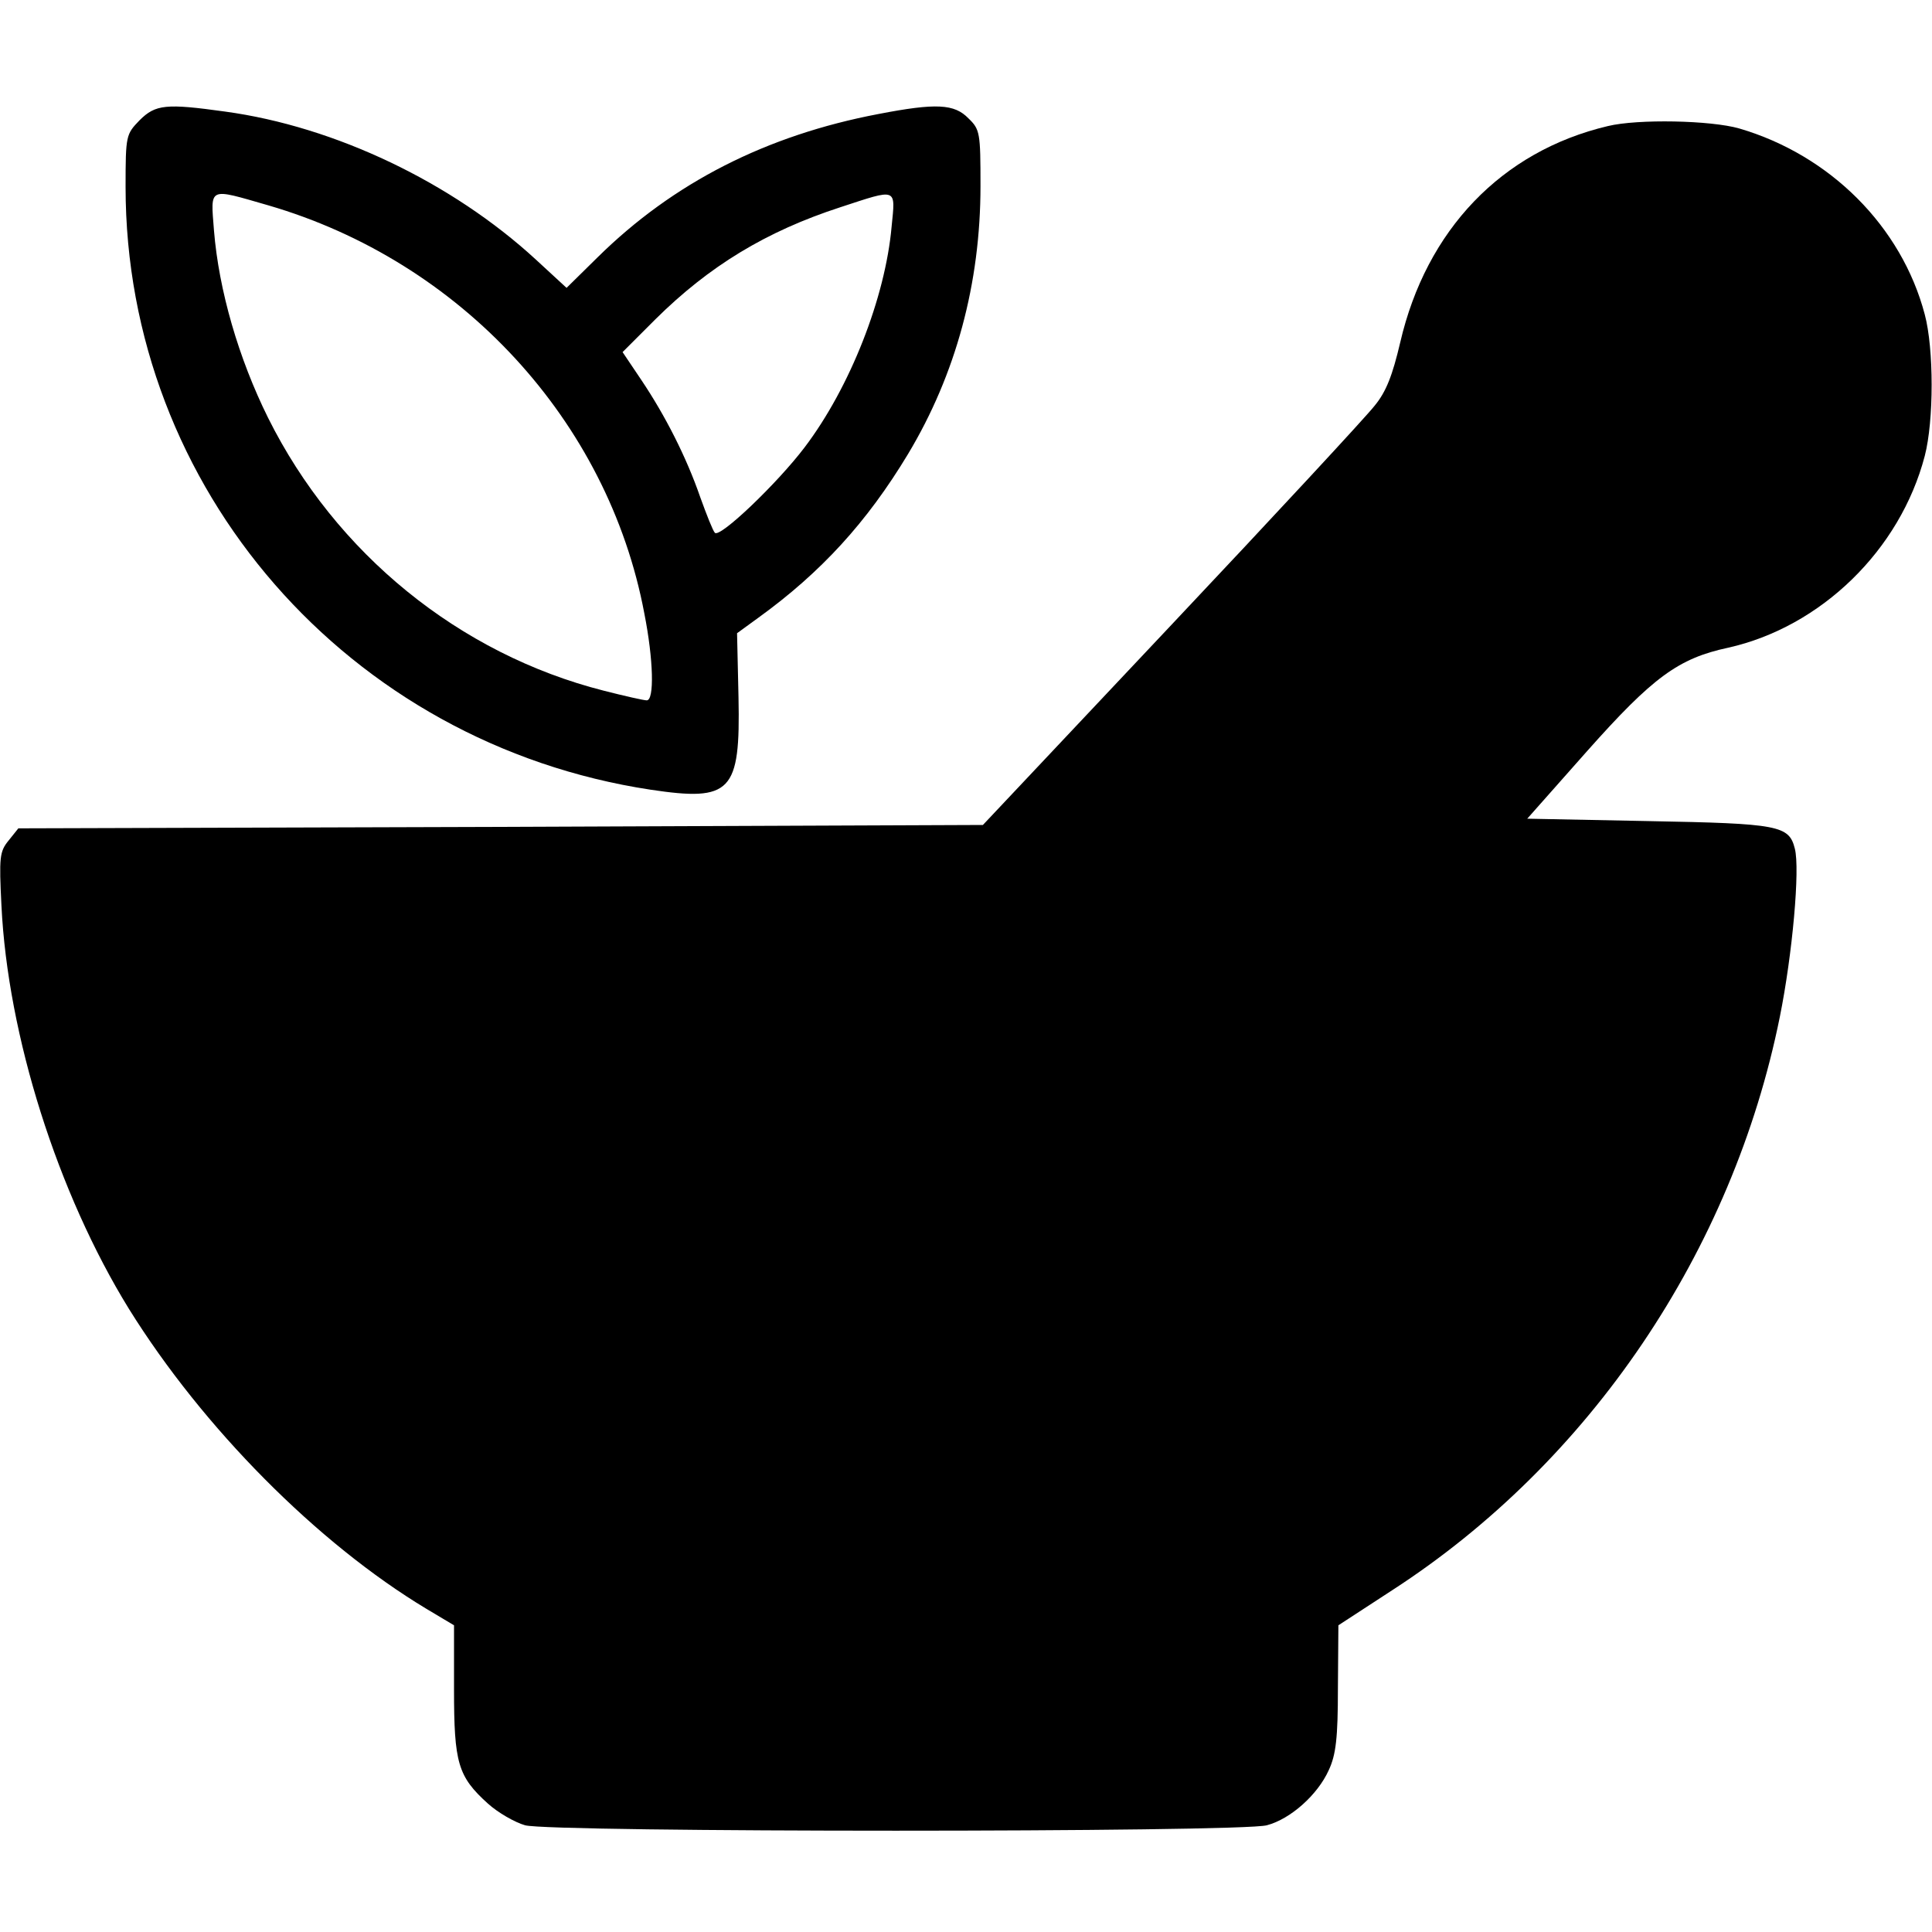
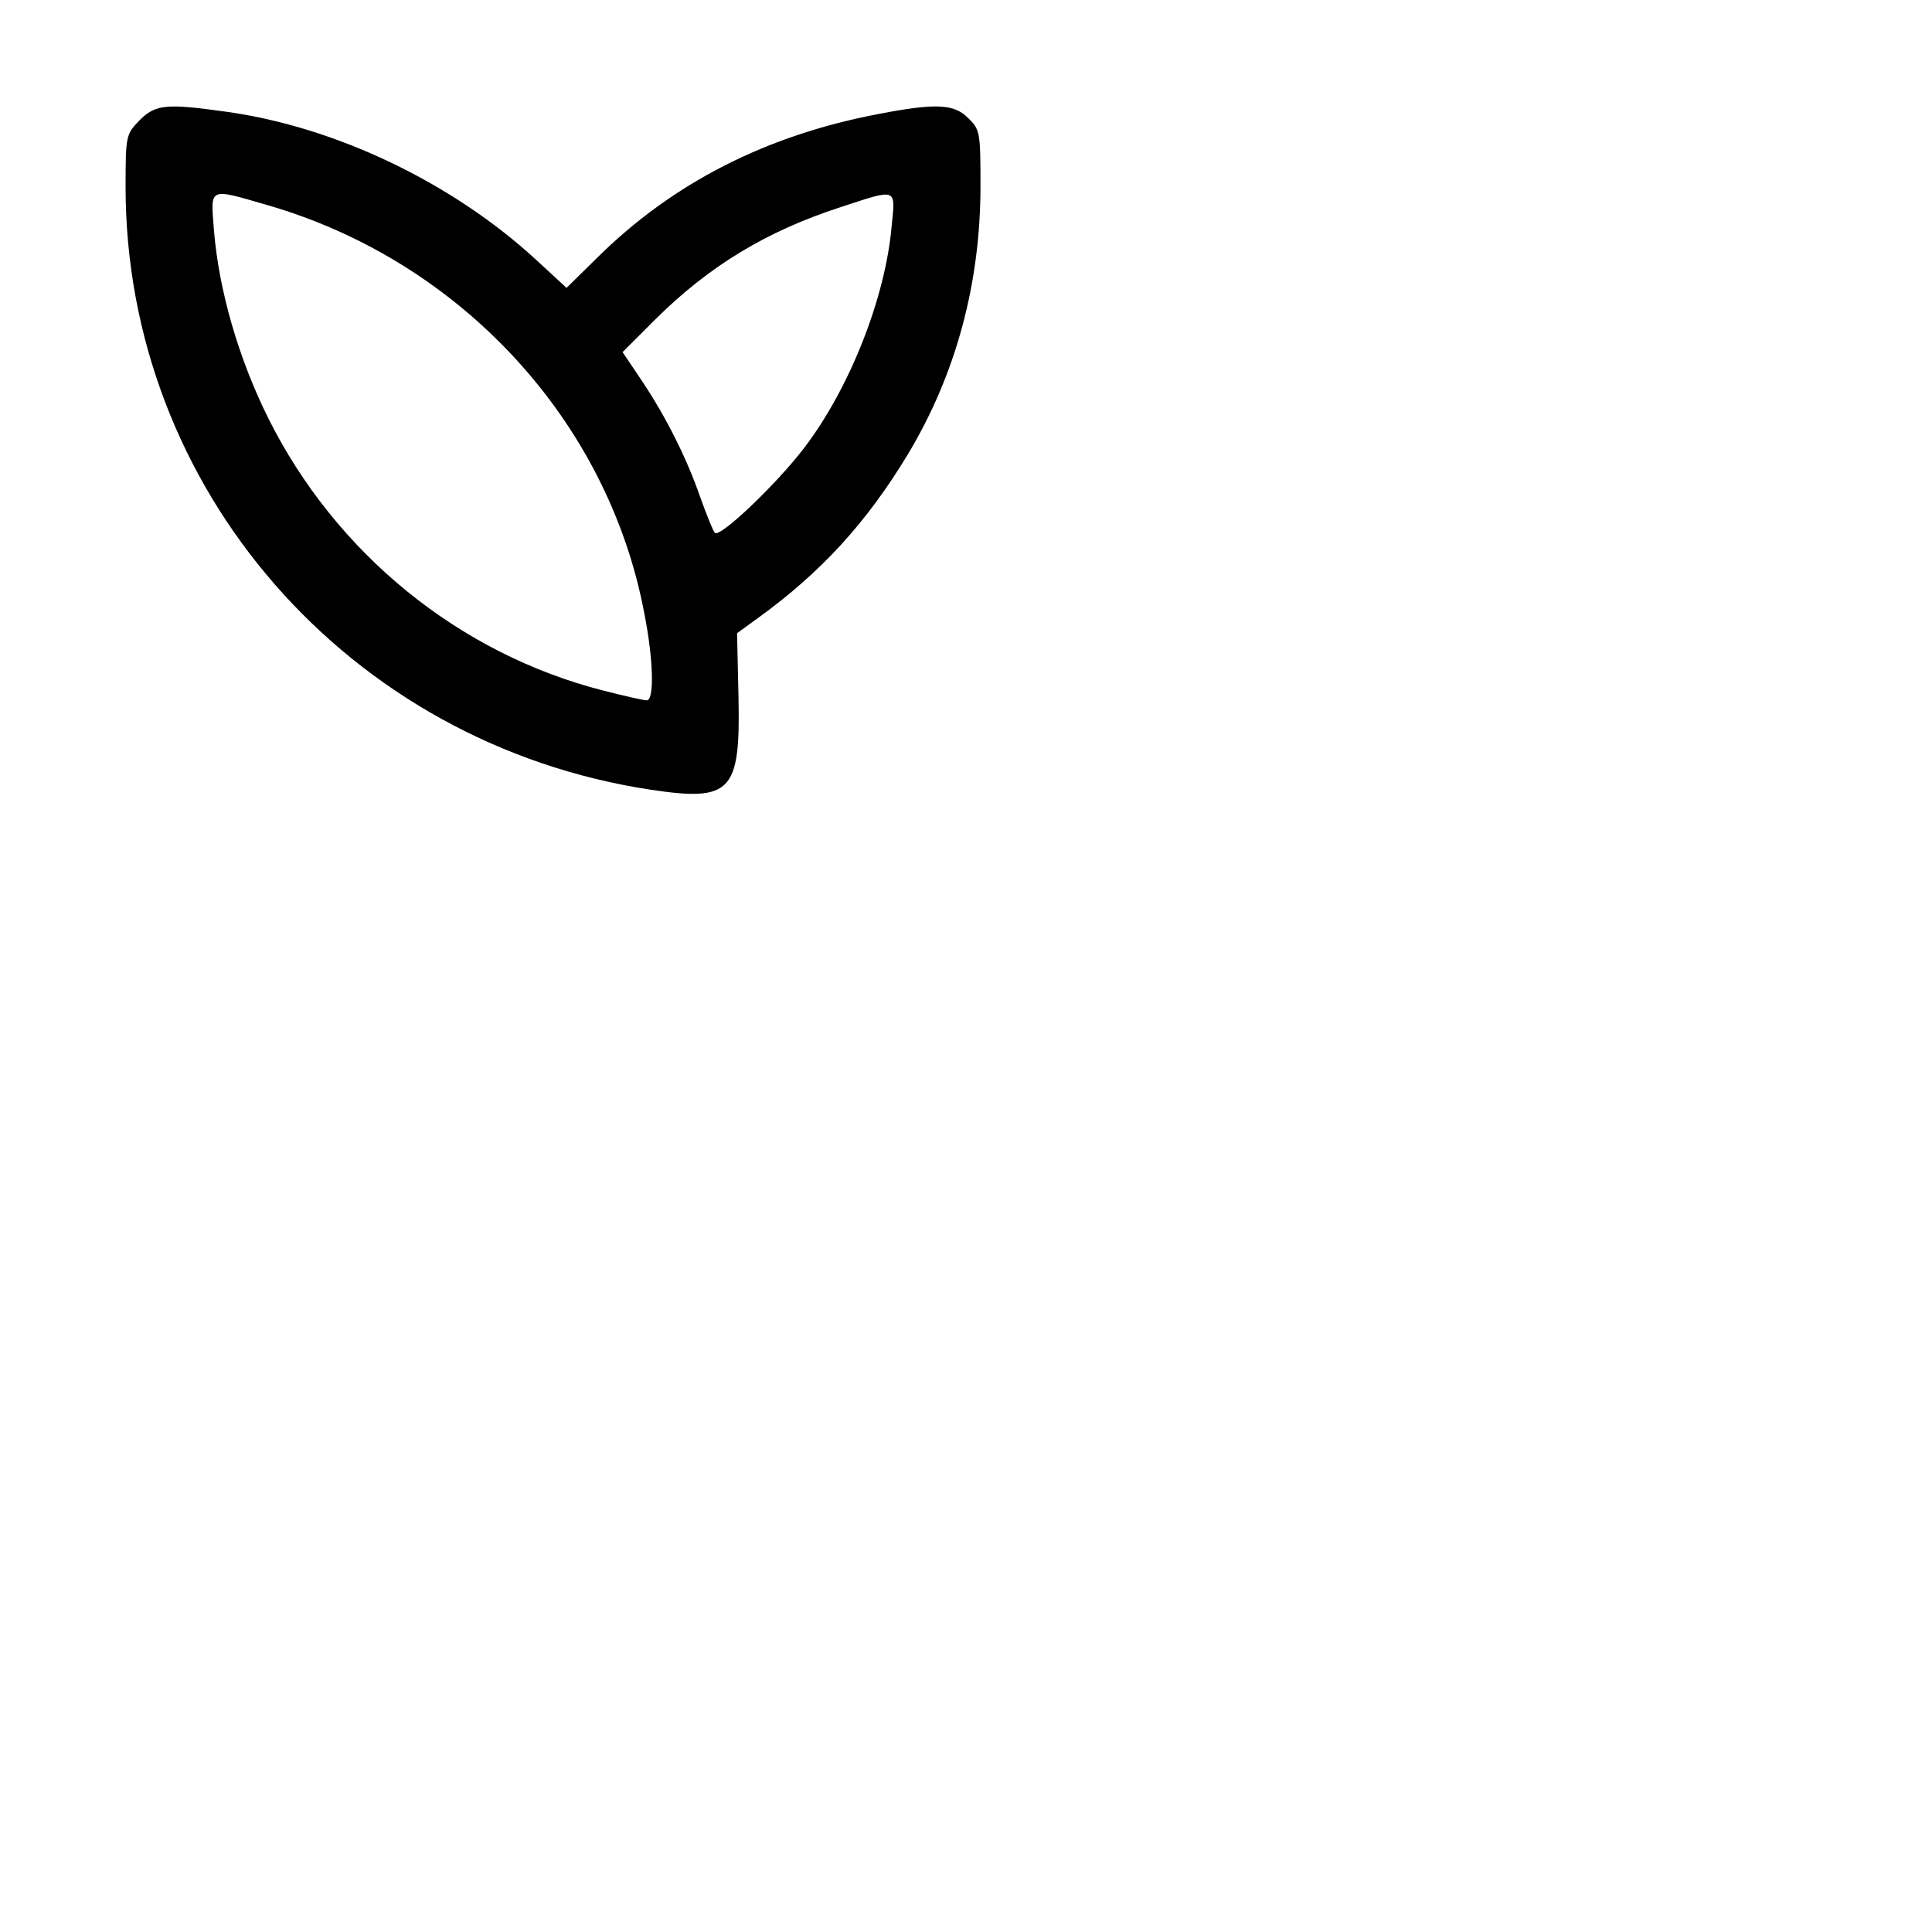
<svg xmlns="http://www.w3.org/2000/svg" version="1.0" width="400pt" height="400pt" viewBox="0 0 400 400" preserveAspectRatio="xMidYMid meet">
  <g transform="translate(0,400) scale(0.1,-0.1)" fill="#000000" stroke="none">
    <path d="M289 3751 c-28 -29 -29 -31 -29 -138 0 -625 461 -1153 1087 -1248 167 -25 186 -5 182 191 l-3 133 44 32 c130 94 225 198 310 339 99 165 150 353 150 555 0 110 -1 117 -25 140 -29 30 -67 32 -186 9 -232 -44 -425 -142 -582 -297 l-64 -63 -64 59 c-173 159 -415 275 -643 306 -122 17 -144 15 -177 -18z m266 -176 c399 -116 704 -446 779 -845 19 -96 21 -180 5 -180 -6 0 -46 9 -89 20 -299 76 -555 284 -695 565 -61 123 -102 264 -112 388 -7 91 -13 88 112 52z m1291 -44 c-13 -147 -86 -333 -180 -457 -56 -74 -176 -189 -186 -177 -4 4 -17 37 -30 73 -29 84 -73 170 -122 243 l-39 58 68 68 c111 110 229 182 383 232 119 39 114 41 106 -40z" />
-     <path d="M3329 3739 c-220 -52 -376 -215 -430 -448 -16 -68 -29 -102 -53 -131 -17 -22 -206 -226 -421 -454 l-390 -414 -998 -4 -999 -3 -20 -25 c-19 -23 -20 -35 -15 -135 13 -269 116 -595 264 -835 153 -246 390 -485 616 -621 l57 -34 0 -133 c0 -152 8 -180 70 -236 21 -19 56 -39 77 -45 52 -15 1483 -15 1536 0 49 13 105 63 128 114 15 32 19 67 19 170 l1 130 112 73 c409 265 704 701 802 1187 26 129 42 306 31 348 -12 48 -33 52 -302 57 l-252 5 124 140 c136 153 189 192 292 214 192 43 356 202 407 397 19 73 19 222 0 293 -48 182 -196 330 -384 385 -59 17 -210 20 -272 5z" />
  </g>
</svg>